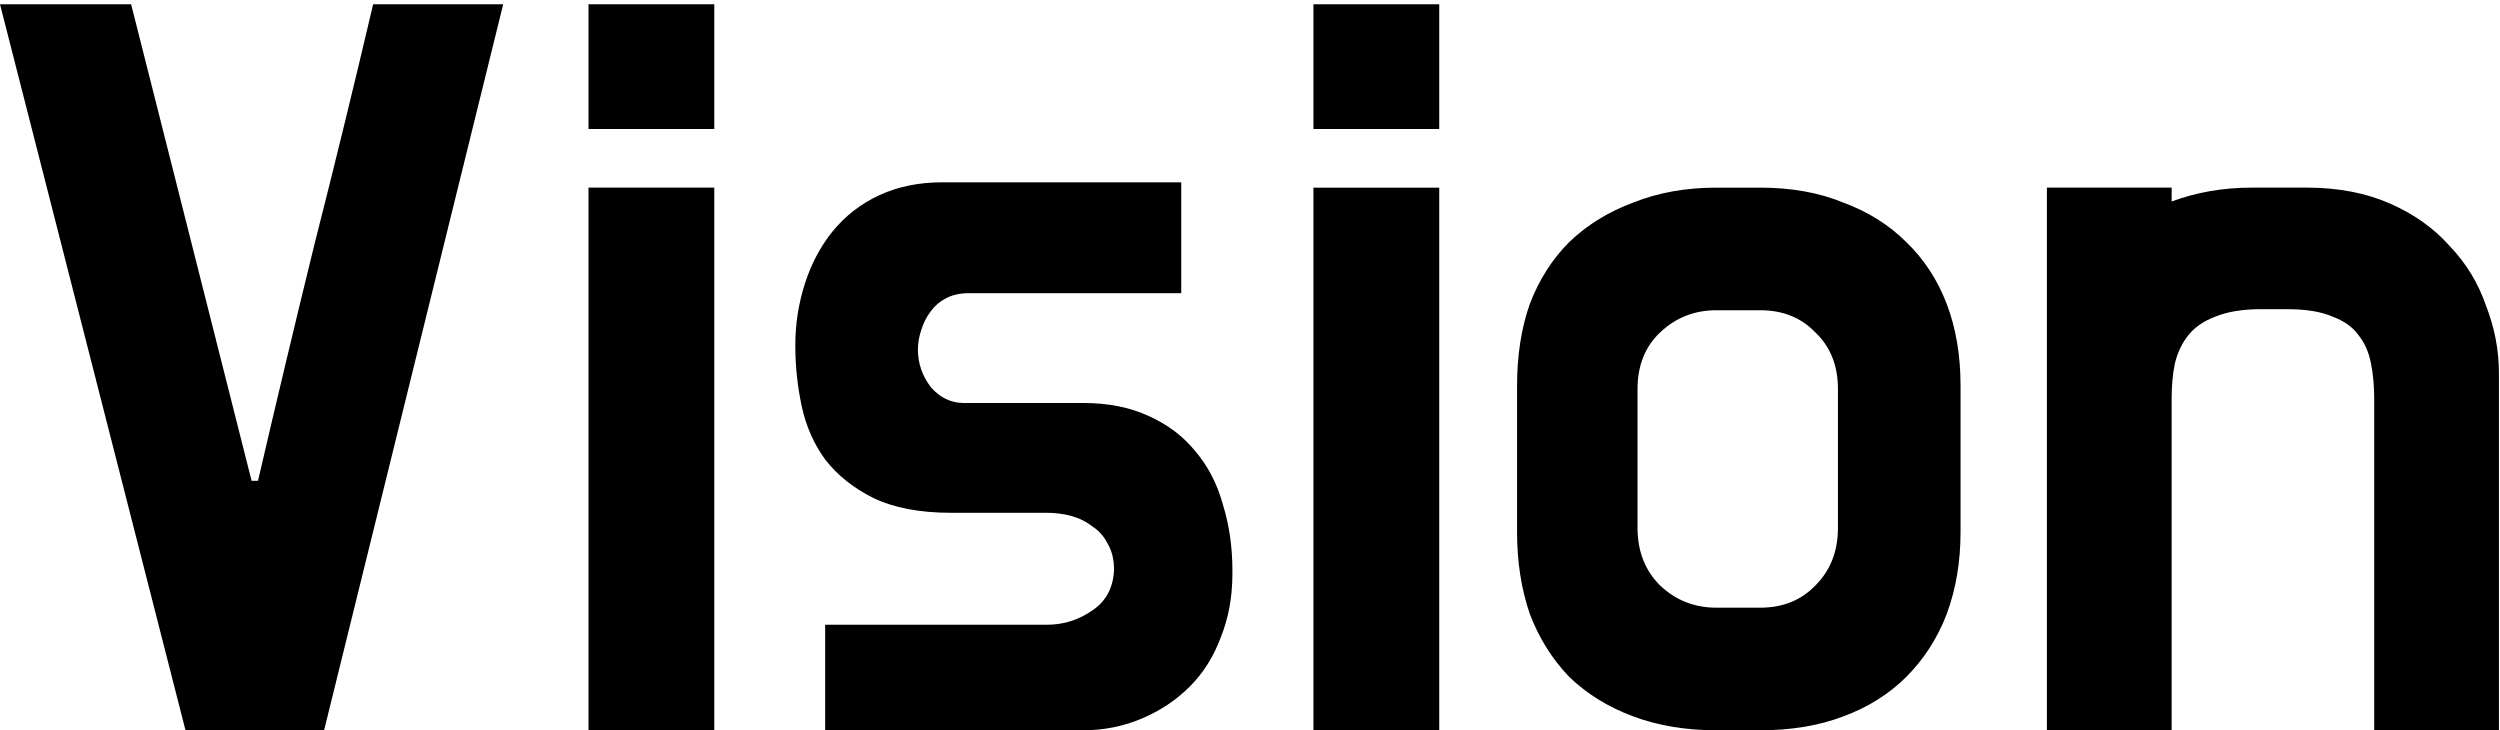
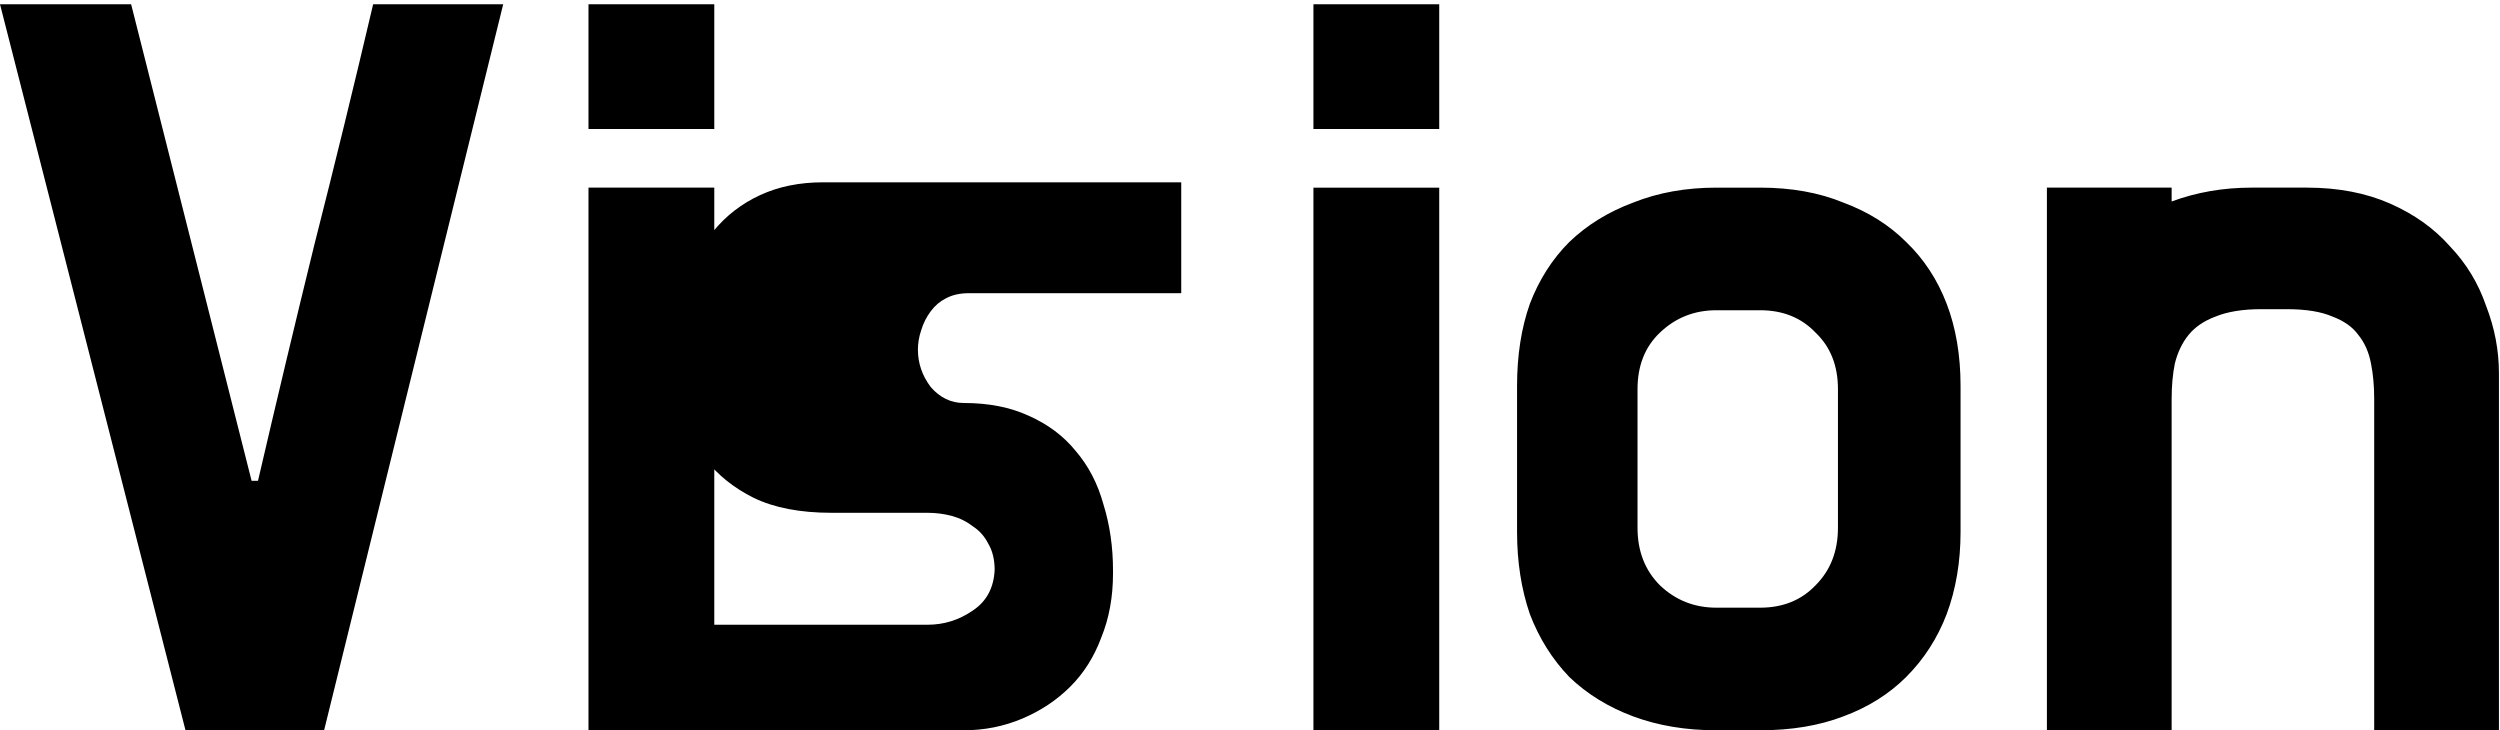
<svg xmlns="http://www.w3.org/2000/svg" version="1.2" viewBox="0 0 469 137" width="469" height="137">
  <title>Vision logo</title>
  <style>
		.v-logo { fill: #000000 } 
	</style>
-   <path id="Vision" class="v-logo" aria-label="Vision" d="m24.6 0.8l22.6 89.4h1.2q5.2-22.4 10.6-44.4 5.6-22 11-45h24.4l-33.6 136.2h-26l-34.8-136.2zm109.4 34.4v101.8h-23.6v-101.8zm0-34.4v23.4h-23.6v-23.4zm87.6 33.4v20.8h-39.8q-2.6 0-4.4 1-1.6 0.8-2.8 2.4-1.2 1.6-1.8 3.6-0.6 1.8-0.6 3.6 0 3.8 2.4 7 2.6 3 6.2 3h22.4q7 0 12.2 2.4 5.4 2.4 8.8 6.6 3.6 4.2 5.2 10 1.8 5.8 1.8 12.4v0.6q0 6.6-2.2 12-2 5.4-5.8 9.2-3.8 3.8-9 6-5.2 2.2-11 2.2h-48.4v-19.8h41.6q4.6 0 8.4-2.6 4-2.6 4.2-7.8v0.2q0-3-1.2-5-1-2-2.8-3.2-1.8-1.4-4-2-2.2-0.6-4.6-0.6h-18q-8.8 0-14.6-2.8-5.6-2.8-9-7.2-3.2-4.4-4.4-10-1.2-5.6-1.2-11.4 0-6 1.8-11.6 1.8-5.6 5.2-9.8 3.6-4.4 8.8-6.8 5.2-2.4 11.8-2.4zm48.4 1v101.8h-23.6v-101.8zm0-34.4v23.4h-23.6v-23.4zm52 34.4h8.2q8.8 0 15.6 2.8 7 2.6 11.8 7.4 5 4.8 7.6 11.6 2.6 6.8 2.6 15.4v27.4q0 8.4-2.6 15.4-2.6 6.8-7.6 11.8-4.8 4.8-11.8 7.4-6.8 2.6-15.6 2.6h-8.2q-8.6 0-15.6-2.6-7-2.6-12-7.4-4.8-5-7.4-11.8-2.4-7-2.4-15.4v-27.4q0-8.6 2.4-15.4 2.6-6.8 7.4-11.6 5-4.8 12-7.4 7-2.8 15.6-2.8zm8.2 23h-8.2q-6.2 0-10.6 4.2-4.2 4-4.2 10.6v26q0 6.6 4.2 10.8 4.4 4.2 10.6 4.2h8.2q6.4 0 10.4-4.2 4.2-4.2 4.2-10.8v-26q0-6.6-4.2-10.6-4-4.2-10.4-4.2zm98.8-0.2h-4.8q-5.2 0-8.6 1.4-3.2 1.2-5 3.4-1.8 2.2-2.6 5.4-0.6 3-0.6 6.6v62.2h-23.4v-101.8h23.4v2.6q7-2.6 15-2.6h10.4q8.8 0 15.6 3 6.8 3 11.2 8 4.6 4.8 6.8 11.2 2.4 6.2 2.4 12.6v67h-23.4v-62.2q0-3.6-0.6-6.6-0.6-3.2-2.4-5.4-1.6-2.2-4.8-3.4-3.2-1.4-8.6-1.4z" />
+   <path id="Vision" class="v-logo" aria-label="Vision" d="m24.6 0.8l22.6 89.4h1.2q5.2-22.4 10.6-44.4 5.6-22 11-45h24.4l-33.6 136.2h-26l-34.8-136.2zm109.4 34.4v101.8h-23.6v-101.8zm0-34.4v23.4h-23.6v-23.4zm87.6 33.4v20.8h-39.8q-2.6 0-4.4 1-1.6 0.8-2.8 2.4-1.2 1.6-1.8 3.6-0.6 1.8-0.6 3.6 0 3.8 2.4 7 2.6 3 6.2 3q7 0 12.2 2.4 5.4 2.4 8.8 6.6 3.6 4.2 5.2 10 1.8 5.8 1.8 12.4v0.6q0 6.6-2.2 12-2 5.4-5.8 9.2-3.8 3.8-9 6-5.2 2.2-11 2.2h-48.4v-19.8h41.6q4.6 0 8.4-2.6 4-2.6 4.2-7.8v0.2q0-3-1.2-5-1-2-2.8-3.2-1.8-1.4-4-2-2.2-0.6-4.6-0.6h-18q-8.8 0-14.6-2.8-5.6-2.8-9-7.2-3.2-4.4-4.4-10-1.2-5.6-1.2-11.4 0-6 1.8-11.6 1.8-5.6 5.2-9.8 3.6-4.4 8.8-6.8 5.2-2.4 11.8-2.4zm48.4 1v101.8h-23.6v-101.8zm0-34.4v23.4h-23.6v-23.4zm52 34.4h8.2q8.8 0 15.6 2.8 7 2.6 11.8 7.4 5 4.8 7.6 11.6 2.6 6.8 2.6 15.4v27.4q0 8.4-2.6 15.4-2.6 6.8-7.6 11.8-4.8 4.8-11.8 7.4-6.8 2.6-15.6 2.6h-8.2q-8.6 0-15.6-2.6-7-2.6-12-7.4-4.8-5-7.4-11.8-2.4-7-2.4-15.4v-27.4q0-8.6 2.4-15.4 2.6-6.8 7.4-11.6 5-4.8 12-7.4 7-2.8 15.6-2.8zm8.2 23h-8.2q-6.2 0-10.6 4.2-4.2 4-4.2 10.6v26q0 6.6 4.2 10.8 4.4 4.2 10.6 4.2h8.2q6.4 0 10.4-4.2 4.2-4.2 4.2-10.8v-26q0-6.6-4.2-10.6-4-4.2-10.4-4.2zm98.8-0.2h-4.8q-5.2 0-8.6 1.4-3.2 1.2-5 3.4-1.8 2.2-2.6 5.4-0.6 3-0.6 6.6v62.2h-23.4v-101.8h23.4v2.6q7-2.6 15-2.6h10.4q8.8 0 15.6 3 6.8 3 11.2 8 4.6 4.8 6.8 11.2 2.4 6.2 2.4 12.6v67h-23.4v-62.2q0-3.6-0.6-6.6-0.6-3.2-2.4-5.4-1.6-2.2-4.8-3.4-3.2-1.4-8.6-1.4z" />
</svg>